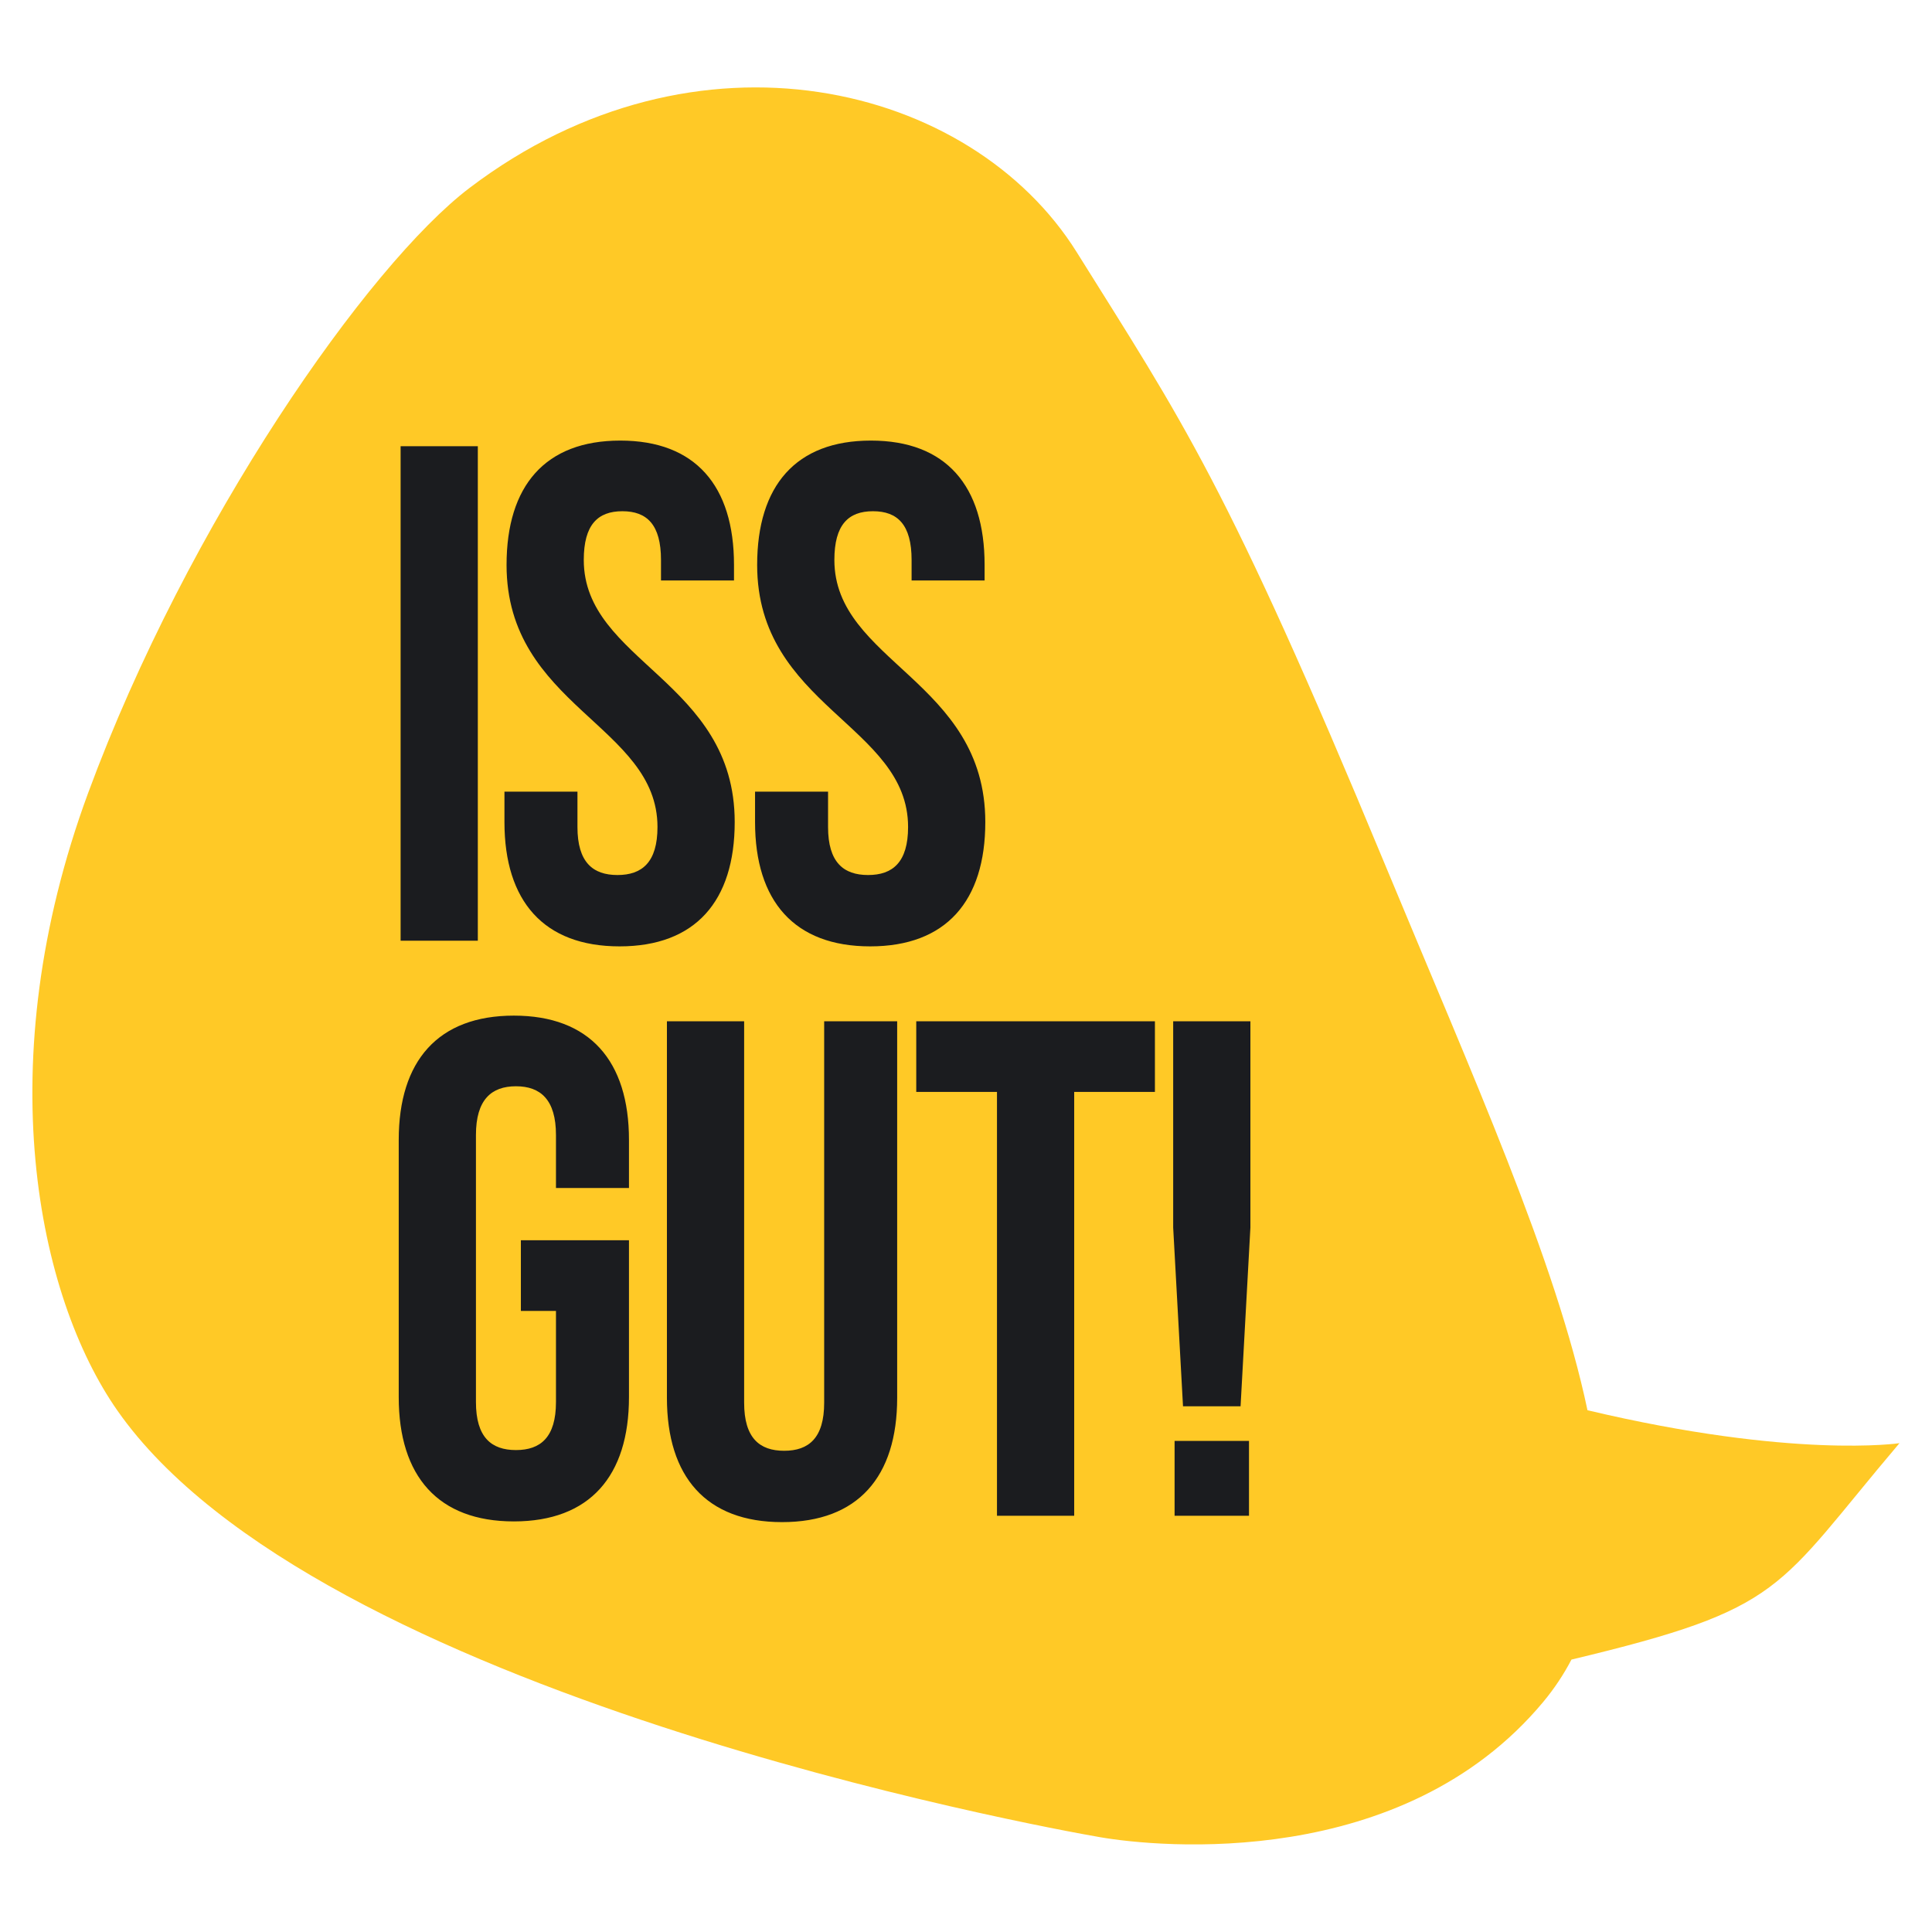
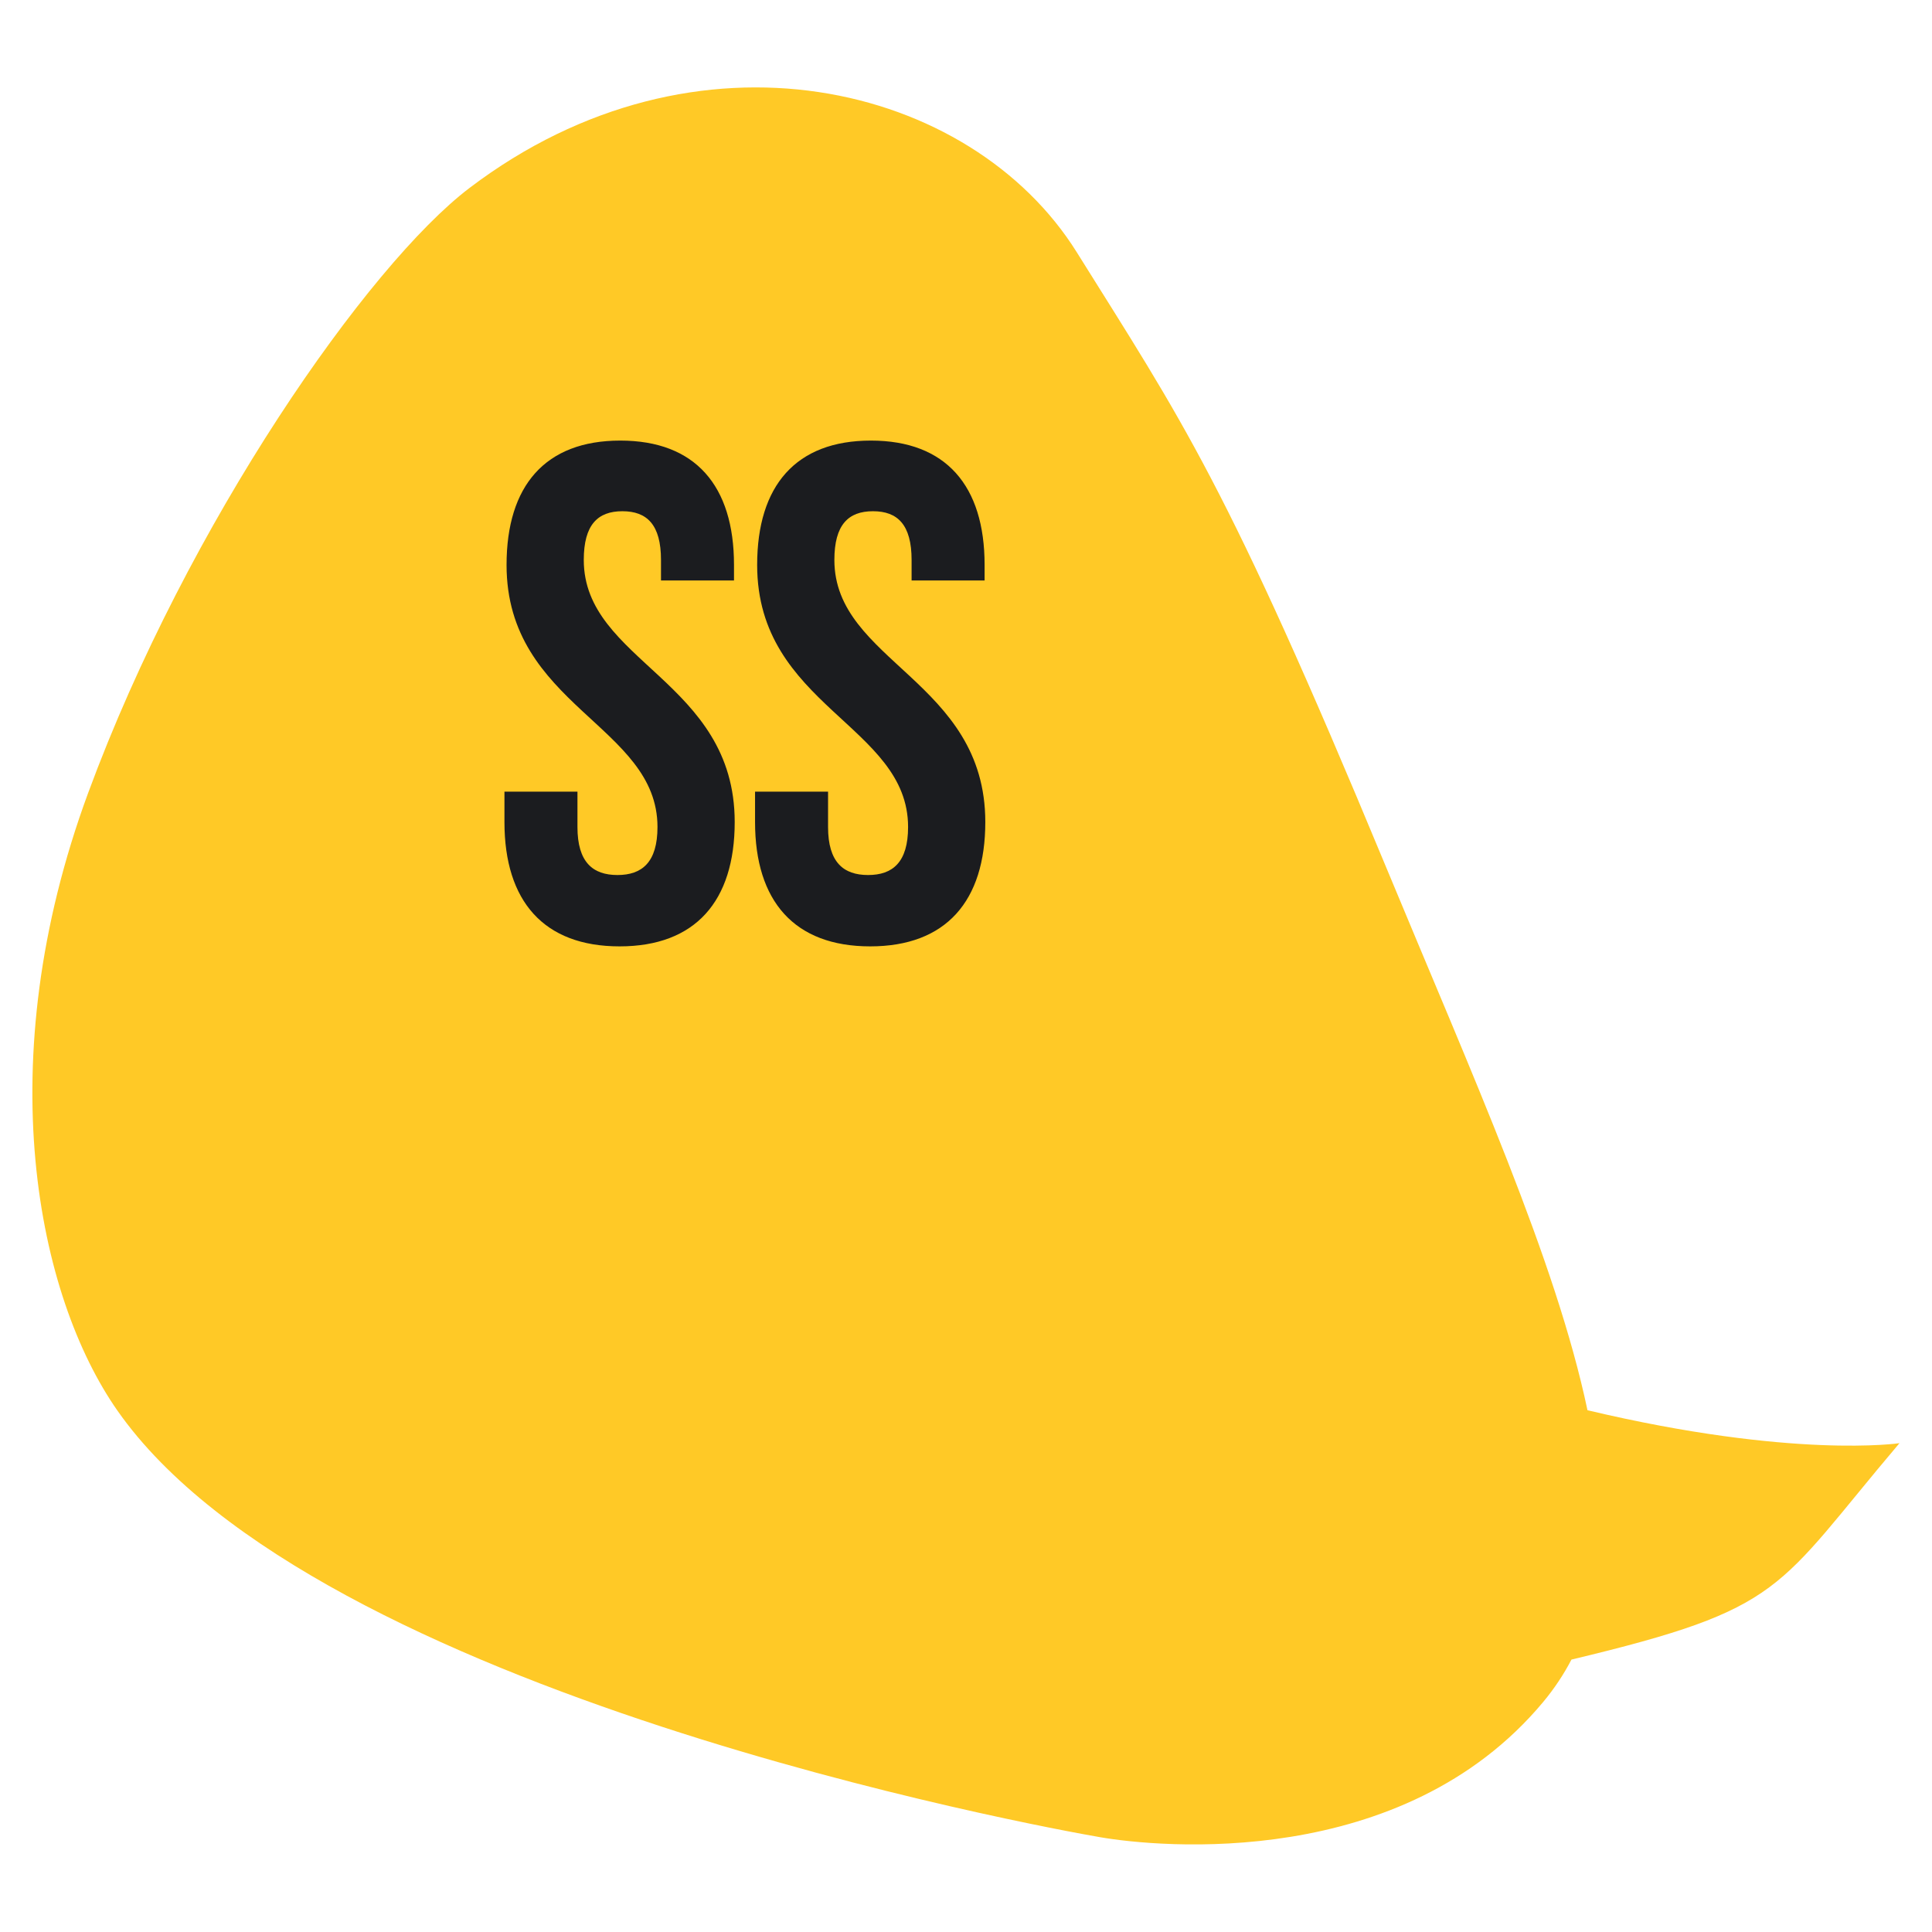
<svg xmlns="http://www.w3.org/2000/svg" width="100%" height="100%" viewBox="0 0 8334 8334" version="1.1" xml:space="preserve" style="fill-rule:evenodd;clip-rule:evenodd;stroke-linejoin:round;stroke-miterlimit:2;">
  <g>
    <g>
      <path d="M6847.84,6083.27c-136.434,-646.971 -493.654,-1438.39 -874.567,-2356.75c-683.305,-1647.39 -873.12,-1909.81 -1328.65,-2638.73c-455.548,-728.919 -1639.93,-1020.49 -2619.34,-276.995c-437.478,332.098 -1214.77,1443.28 -1645,2609.56c-430.231,1166.3 -218.252,2172.67 126.537,2664.97c857.098,1223.86 3985.96,1796.1 4239.03,1839.82c253.091,43.744 1303.35,145.793 1910.74,-583.142c48.197,-57.817 88.676,-118.916 122.15,-183.119c926.842,-221.648 876.972,-298.819 1414.95,-933.488c0,-0 -456.799,68.769 -1345.84,-142.138Z" style="fill:#ffc926;fill-rule:nonzero;" />
-       <path d="M1728.1,4057.96l333.089,0l-0,-2133.05l-333.089,-0l-0,2133.05Zm457.01,-1621.13c0,609.45 651.05,691.723 651.05,1130.52c-0,152.375 -66.625,207.218 -172.606,207.218c-105.981,0 -172.606,-54.843 -172.606,-207.218l0,-152.358l-314.921,-0l-0,131.039c-0,341.278 169.583,536.309 496.611,536.309c327.028,0 496.611,-195.031 496.611,-536.309c-0,-609.451 -651.05,-691.724 -651.05,-1130.52c0,-152.359 60.563,-210.257 166.545,-210.257c105.981,0 166.544,57.898 166.544,210.257l0,88.367l314.922,-0l0,-67.047c0,-341.28 -166.544,-536.31 -490.55,-536.31c-324.005,0 -490.55,195.03 -490.55,536.31Zm1081,-0c0,609.45 651.05,691.723 651.05,1130.52c-0,152.375 -66.624,207.218 -172.606,207.218c-105.981,0 -172.606,-54.843 -172.606,-207.218l0,-152.358l-314.921,-0l-0,131.039c-0,341.278 169.583,536.309 496.611,536.309c327.028,0 496.611,-195.031 496.611,-536.309c0,-609.451 -651.049,-691.724 -651.049,-1130.52c-0,-152.359 60.562,-210.257 166.544,-210.257c105.981,0 166.544,57.898 166.544,210.257l0,88.367l314.922,-0l0,-67.047c0,-341.28 -166.544,-536.31 -490.55,-536.31c-324.005,0 -490.55,195.03 -490.55,536.31Z" style="fill:#1b1c1f;fill-rule:nonzero;" />
-       <path d="M2246.86,5654.8l151.4,-0l0,393.083c0,152.375 -66.608,207.218 -172.589,207.218c-105.998,-0 -172.606,-54.843 -172.606,-207.218l-0,-1151.84c-0,-152.359 66.608,-210.257 172.606,-210.257c105.981,-0 172.589,57.898 172.589,210.257l0,228.538l314.922,-0l0,-207.218c0,-341.28 -169.567,-536.31 -496.595,-536.31c-327.044,-0 -496.611,195.03 -496.611,536.31l-0,1109.2c-0,341.279 169.567,536.31 496.611,536.31c327.028,-0 496.595,-195.031 496.595,-536.31l0,-676.481l-466.322,0l0,304.718Zm630.023,-1249.35l0,1624.15c0,341.295 169.567,536.31 496.611,536.31c327.028,-0 496.596,-195.015 496.596,-536.31l-0,-1624.15l-314.922,0l-0,1645.49c-0,152.358 -66.608,207.218 -172.59,207.218c-105.981,0 -172.606,-54.86 -172.606,-207.218l0,-1645.49l-333.089,0Zm1075.51,304.717l348.234,-0l-0,1828.33l333.089,0l-0,-1828.33l348.218,-0l-0,-304.717l-1029.54,0l-0,304.717Zm1399,1356.02l42.396,-770.957l0,-889.776l-333.089,0l-0,889.776l42.396,770.957l248.297,0Zm-284.632,472.318l320.983,0l0,-322.998l-320.983,0l0,322.998Z" style="fill:#1b1c1f;fill-rule:nonzero;" />
+       <path d="M1728.1,4057.96l333.089,0l-0,-2133.05l-0,2133.05Zm457.01,-1621.13c0,609.45 651.05,691.723 651.05,1130.52c-0,152.375 -66.625,207.218 -172.606,207.218c-105.981,0 -172.606,-54.843 -172.606,-207.218l0,-152.358l-314.921,-0l-0,131.039c-0,341.278 169.583,536.309 496.611,536.309c327.028,0 496.611,-195.031 496.611,-536.309c-0,-609.451 -651.05,-691.724 -651.05,-1130.52c0,-152.359 60.563,-210.257 166.545,-210.257c105.981,0 166.544,57.898 166.544,210.257l0,88.367l314.922,-0l0,-67.047c0,-341.28 -166.544,-536.31 -490.55,-536.31c-324.005,0 -490.55,195.03 -490.55,536.31Zm1081,-0c0,609.45 651.05,691.723 651.05,1130.52c-0,152.375 -66.624,207.218 -172.606,207.218c-105.981,0 -172.606,-54.843 -172.606,-207.218l0,-152.358l-314.921,-0l-0,131.039c-0,341.278 169.583,536.309 496.611,536.309c327.028,0 496.611,-195.031 496.611,-536.309c0,-609.451 -651.049,-691.724 -651.049,-1130.52c-0,-152.359 60.562,-210.257 166.544,-210.257c105.981,0 166.544,57.898 166.544,210.257l0,88.367l314.922,-0l0,-67.047c0,-341.28 -166.544,-536.31 -490.55,-536.31c-324.005,0 -490.55,195.03 -490.55,536.31Z" style="fill:#1b1c1f;fill-rule:nonzero;" />
    </g>
  </g>
</svg>